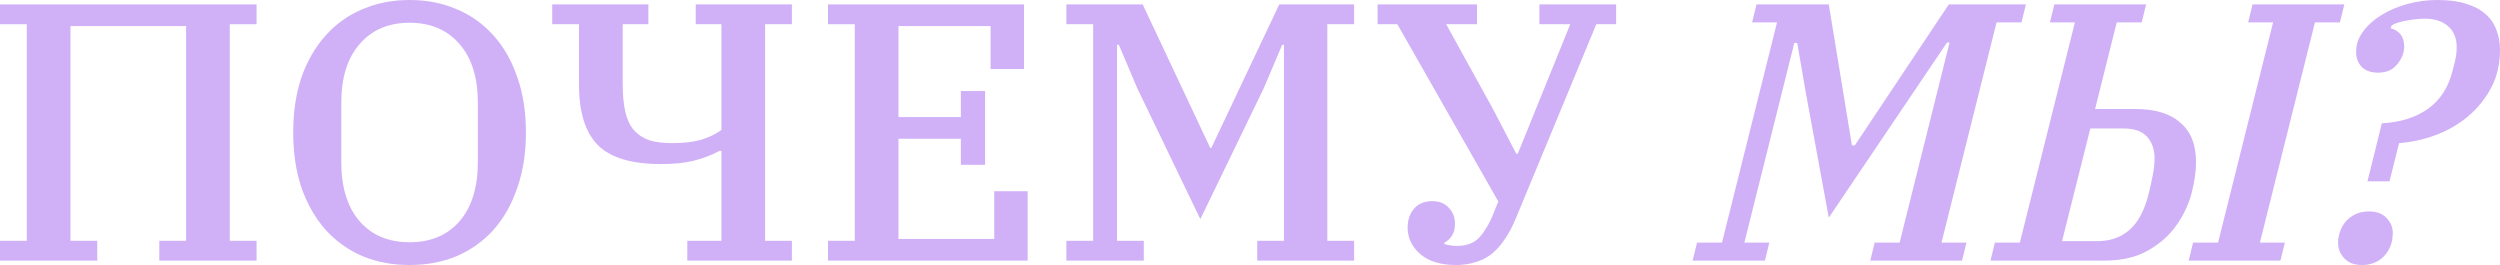
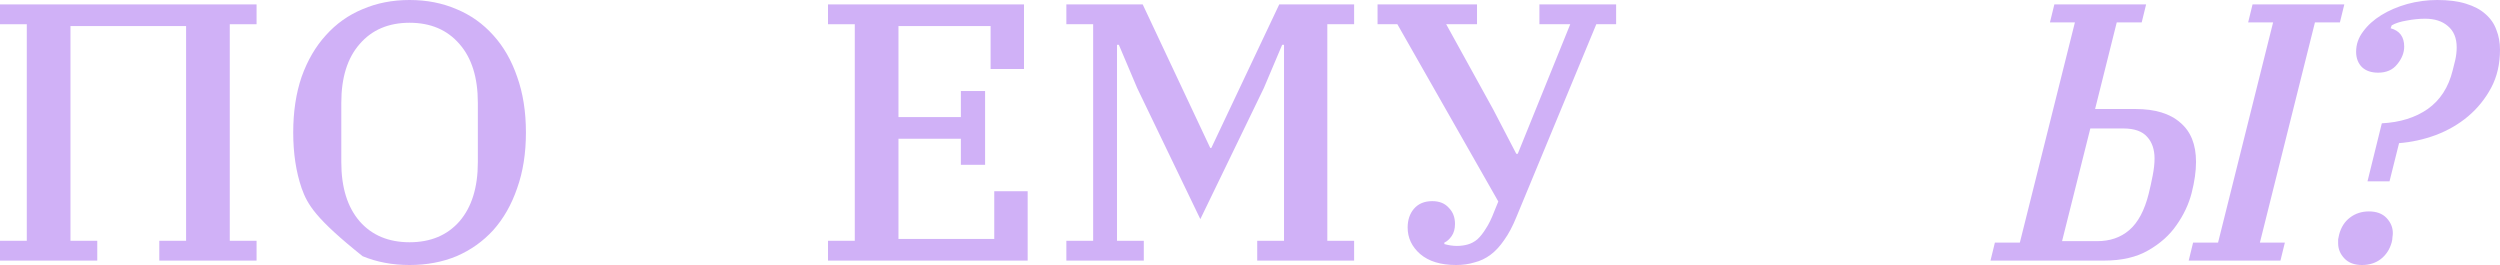
<svg xmlns="http://www.w3.org/2000/svg" viewBox="0 0 871.835 92.416" fill="none">
  <path d="M0 83.968H9.344V8.448H0V1.536H89.472V8.448H80.128V83.968H89.472V90.88H55.552V83.968H64.896V9.088H24.576V83.968H33.92V90.88H0V83.968Z" fill="#D0B1F7" />
-   <path d="M142.832 84.48C150.171 84.48 155.973 82.048 160.24 77.184C164.507 72.235 166.64 65.365 166.64 56.576V35.84C166.64 27.051 164.507 20.224 160.24 15.36C155.973 10.411 150.171 7.936 142.832 7.936C135.493 7.936 129.691 10.411 125.424 15.36C121.157 20.224 119.024 27.051 119.024 35.84V56.576C119.024 65.365 121.157 72.235 125.424 77.184C129.691 82.048 135.493 84.48 142.832 84.48ZM142.832 92.416C136.859 92.416 131.397 91.392 126.448 89.344C121.499 87.211 117.232 84.181 113.648 80.256C110.064 76.245 107.248 71.381 105.2 65.664C103.237 59.947 102.256 53.461 102.256 46.208C102.256 38.955 103.237 32.469 105.2 26.752C107.248 21.035 110.064 16.213 113.648 12.288C117.232 8.277 121.499 5.248 126.448 3.2C131.397 1.067 136.859 0 142.832 0C148.805 0 154.267 1.067 159.216 3.2C164.165 5.248 168.432 8.277 172.016 12.288C175.6 16.213 178.373 21.035 180.336 26.752C182.384 32.469 183.408 38.955 183.408 46.208C183.408 53.461 182.384 59.947 180.336 65.664C178.373 71.381 175.6 76.245 172.016 80.256C168.432 84.181 164.165 87.211 159.216 89.344C154.267 91.392 148.805 92.416 142.832 92.416Z" fill="#D0B1F7" />
-   <path d="M239.681 83.968H251.585V52.608H250.945C248.044 54.144 245.014 55.296 241.857 56.064C238.785 56.832 234.988 57.216 230.465 57.216C220.31 57.216 213.014 55.04 208.577 50.688C204.14 46.251 201.921 39.211 201.921 29.568V8.448H192.577V1.536H226.113V8.448H217.153V29.056C217.153 32.981 217.452 36.267 218.049 38.912C218.646 41.557 219.628 43.691 220.993 45.312C222.444 46.933 224.236 48.128 226.369 48.896C228.588 49.579 231.318 49.92 234.561 49.92C238.316 49.92 241.601 49.536 244.417 48.768C247.233 47.915 249.622 46.763 251.585 45.312V8.448H242.625V1.536H276.16V8.448H266.817V83.968H276.16V90.88H239.681V83.968Z" fill="#D0B1F7" />
+   <path d="M142.832 84.48C150.171 84.48 155.973 82.048 160.24 77.184C164.507 72.235 166.64 65.365 166.64 56.576V35.84C166.64 27.051 164.507 20.224 160.24 15.36C155.973 10.411 150.171 7.936 142.832 7.936C135.493 7.936 129.691 10.411 125.424 15.36C121.157 20.224 119.024 27.051 119.024 35.84V56.576C119.024 65.365 121.157 72.235 125.424 77.184C129.691 82.048 135.493 84.48 142.832 84.48ZM142.832 92.416C136.859 92.416 131.397 91.392 126.448 89.344C110.064 76.245 107.248 71.381 105.2 65.664C103.237 59.947 102.256 53.461 102.256 46.208C102.256 38.955 103.237 32.469 105.2 26.752C107.248 21.035 110.064 16.213 113.648 12.288C117.232 8.277 121.499 5.248 126.448 3.2C131.397 1.067 136.859 0 142.832 0C148.805 0 154.267 1.067 159.216 3.2C164.165 5.248 168.432 8.277 172.016 12.288C175.6 16.213 178.373 21.035 180.336 26.752C182.384 32.469 183.408 38.955 183.408 46.208C183.408 53.461 182.384 59.947 180.336 65.664C178.373 71.381 175.6 76.245 172.016 80.256C168.432 84.181 164.165 87.211 159.216 89.344C154.267 91.392 148.805 92.416 142.832 92.416Z" fill="#D0B1F7" />
  <path d="M288.75 83.968H298.094V8.448H288.75V1.536H357.102V24.064H345.455V9.088H313.326V40.832H335.087V31.744H343.535V57.472H335.087V48.384H313.326V83.328H346.734V66.688H358.382V90.88H288.75V83.968Z" fill="#D0B1F7" />
  <path d="M371.875 83.968H381.218V8.448H371.875V1.536H398.5L422.05 51.584H422.435L446.116 1.536H472.228V8.448H462.882V83.968H472.228V90.88H438.435V83.968H447.78V15.616H447.138L440.739 30.72L418.596 76.416L396.58 30.72L390.179 15.616H389.539V83.968H398.882V90.88H371.875V83.968Z" fill="#D0B1F7" />
  <path d="M507.789 92.416C502.415 92.416 498.233 91.136 495.246 88.576C492.344 86.016 490.895 82.944 490.895 79.36C490.895 76.715 491.619 74.539 493.069 72.832C494.606 71.04 496.738 70.144 499.47 70.144C501.945 70.144 503.865 70.912 505.229 72.448C506.682 73.899 507.406 75.776 507.406 78.08C507.406 79.787 507.022 81.195 506.254 82.304C505.487 83.413 504.632 84.181 503.695 84.608V85.12C505.229 85.547 506.682 85.76 508.046 85.76C509.411 85.76 510.691 85.589 511.886 85.248C513.08 84.907 514.19 84.309 515.215 83.456C516.237 82.517 517.22 81.28 518.157 79.744C519.182 78.208 520.164 76.203 521.101 73.728L522.511 70.272L487.31 8.448H480.399V1.536H515.085V8.448H504.335L520.719 38.144L528.782 53.632H529.295L547.599 8.448H536.846V1.536H563.598V8.448H556.687L528.782 75.776C527.503 78.933 526.093 81.579 524.558 83.712C523.108 85.845 521.529 87.552 519.822 88.832C518.114 90.112 516.237 91.008 514.19 91.52C512.228 92.117 510.093 92.416 507.789 92.416Z" fill="#D0B1F7" />
-   <path d="M591.81 84.608H600.514L619.715 7.808H611.012L612.547 1.536H637.762L645.828 50.688H646.85L679.619 1.536H706.499L704.964 7.808H696.258L677.059 84.608H685.763L684.228 90.88H652.227L653.764 84.608H662.467L679.874 14.848H678.979L637.762 75.904L629.828 32.768L626.754 14.976H625.732L608.322 84.608H617.028L615.491 90.88H590.276L591.81 84.608Z" fill="#D0B1F7" />
  <path d="M695.686 84.608H704.389L723.591 7.808H714.887L716.422 1.536H748.421L746.886 7.808H738.183L730.629 38.016H744.709C751.538 38.016 756.742 39.595 760.326 42.752C763.995 45.824 765.83 50.389 765.83 56.448C765.83 59.691 765.318 63.317 764.293 67.328C763.271 71.253 761.521 74.965 759.046 78.464C756.657 81.963 753.372 84.907 749.191 87.296C745.094 89.685 739.932 90.88 733.701 90.88H694.151L695.686 84.608ZM764.805 84.608H773.511L792.71 7.808H784.007L785.541 1.536H817.543L816.006 7.808H807.302L788.101 84.608H796.807L795.269 90.88H763.271L764.805 84.608ZM731.399 84.096C735.836 84.096 739.548 82.816 742.534 80.256C745.606 77.611 747.868 73.387 749.318 67.584C749.831 65.536 750.3 63.403 750.725 61.184C751.153 58.965 751.365 57.003 751.365 55.296C751.365 52.139 750.513 49.621 748.806 47.744C747.099 45.781 744.327 44.8 740.485 44.8H728.967L719.109 84.096H731.399Z" fill="#D0B1F7" />
  <path d="M830.62 43.008C837.019 42.667 842.353 41.003 846.62 38.016C850.971 34.944 853.873 30.464 855.323 24.576C855.578 23.637 855.878 22.443 856.218 20.992C856.56 19.456 856.73 17.963 856.73 16.512C856.73 13.269 855.708 10.795 853.658 9.088C851.696 7.381 849.052 6.528 845.722 6.528C843.675 6.528 841.541 6.741 839.324 7.168C837.189 7.509 835.439 8.064 834.075 8.832L833.692 9.856C836.849 10.709 838.426 12.843 838.426 16.256C838.426 18.389 837.616 20.437 835.994 22.4C834.46 24.363 832.24 25.344 829.338 25.344C826.948 25.344 825.071 24.704 823.707 23.424C822.342 22.059 821.659 20.267 821.659 18.048C821.659 15.488 822.469 13.141 824.091 11.008C825.711 8.789 827.846 6.869 830.49 5.248C833.137 3.627 836.124 2.347 839.451 1.408C842.865 0.469 846.362 0 849.947 0C853.873 0 857.2 0.427 859.932 1.28C862.747 2.133 865.009 3.328 866.716 4.864C868.508 6.4 869.788 8.235 870.555 10.368C871.408 12.501 871.835 14.805 871.835 17.28C871.835 22.315 870.81 26.752 868.763 30.592C866.716 34.432 864.026 37.76 860.7 40.576C857.455 43.307 853.701 45.483 849.434 47.104C845.252 48.64 840.986 49.579 836.634 49.92L833.307 63.232H825.626L830.62 43.008ZM823.707 92.416C821.062 92.416 819.012 91.648 817.563 90.112C816.113 88.576 815.388 86.827 815.388 84.864C815.388 84.437 815.388 83.968 815.388 83.456C815.473 82.944 815.601 82.347 815.771 81.664C816.453 79.189 817.69 77.269 819.482 75.904C821.36 74.453 823.579 73.728 826.139 73.728C828.783 73.728 830.833 74.496 832.282 76.032C833.735 77.568 834.46 79.317 834.46 81.28C834.46 81.707 834.417 82.176 834.332 82.688C834.332 83.2 834.245 83.797 834.075 84.48C833.392 86.955 832.112 88.917 830.235 90.368C828.443 91.733 826.266 92.416 823.707 92.416Z" fill="#D0B1F7" />
</svg>